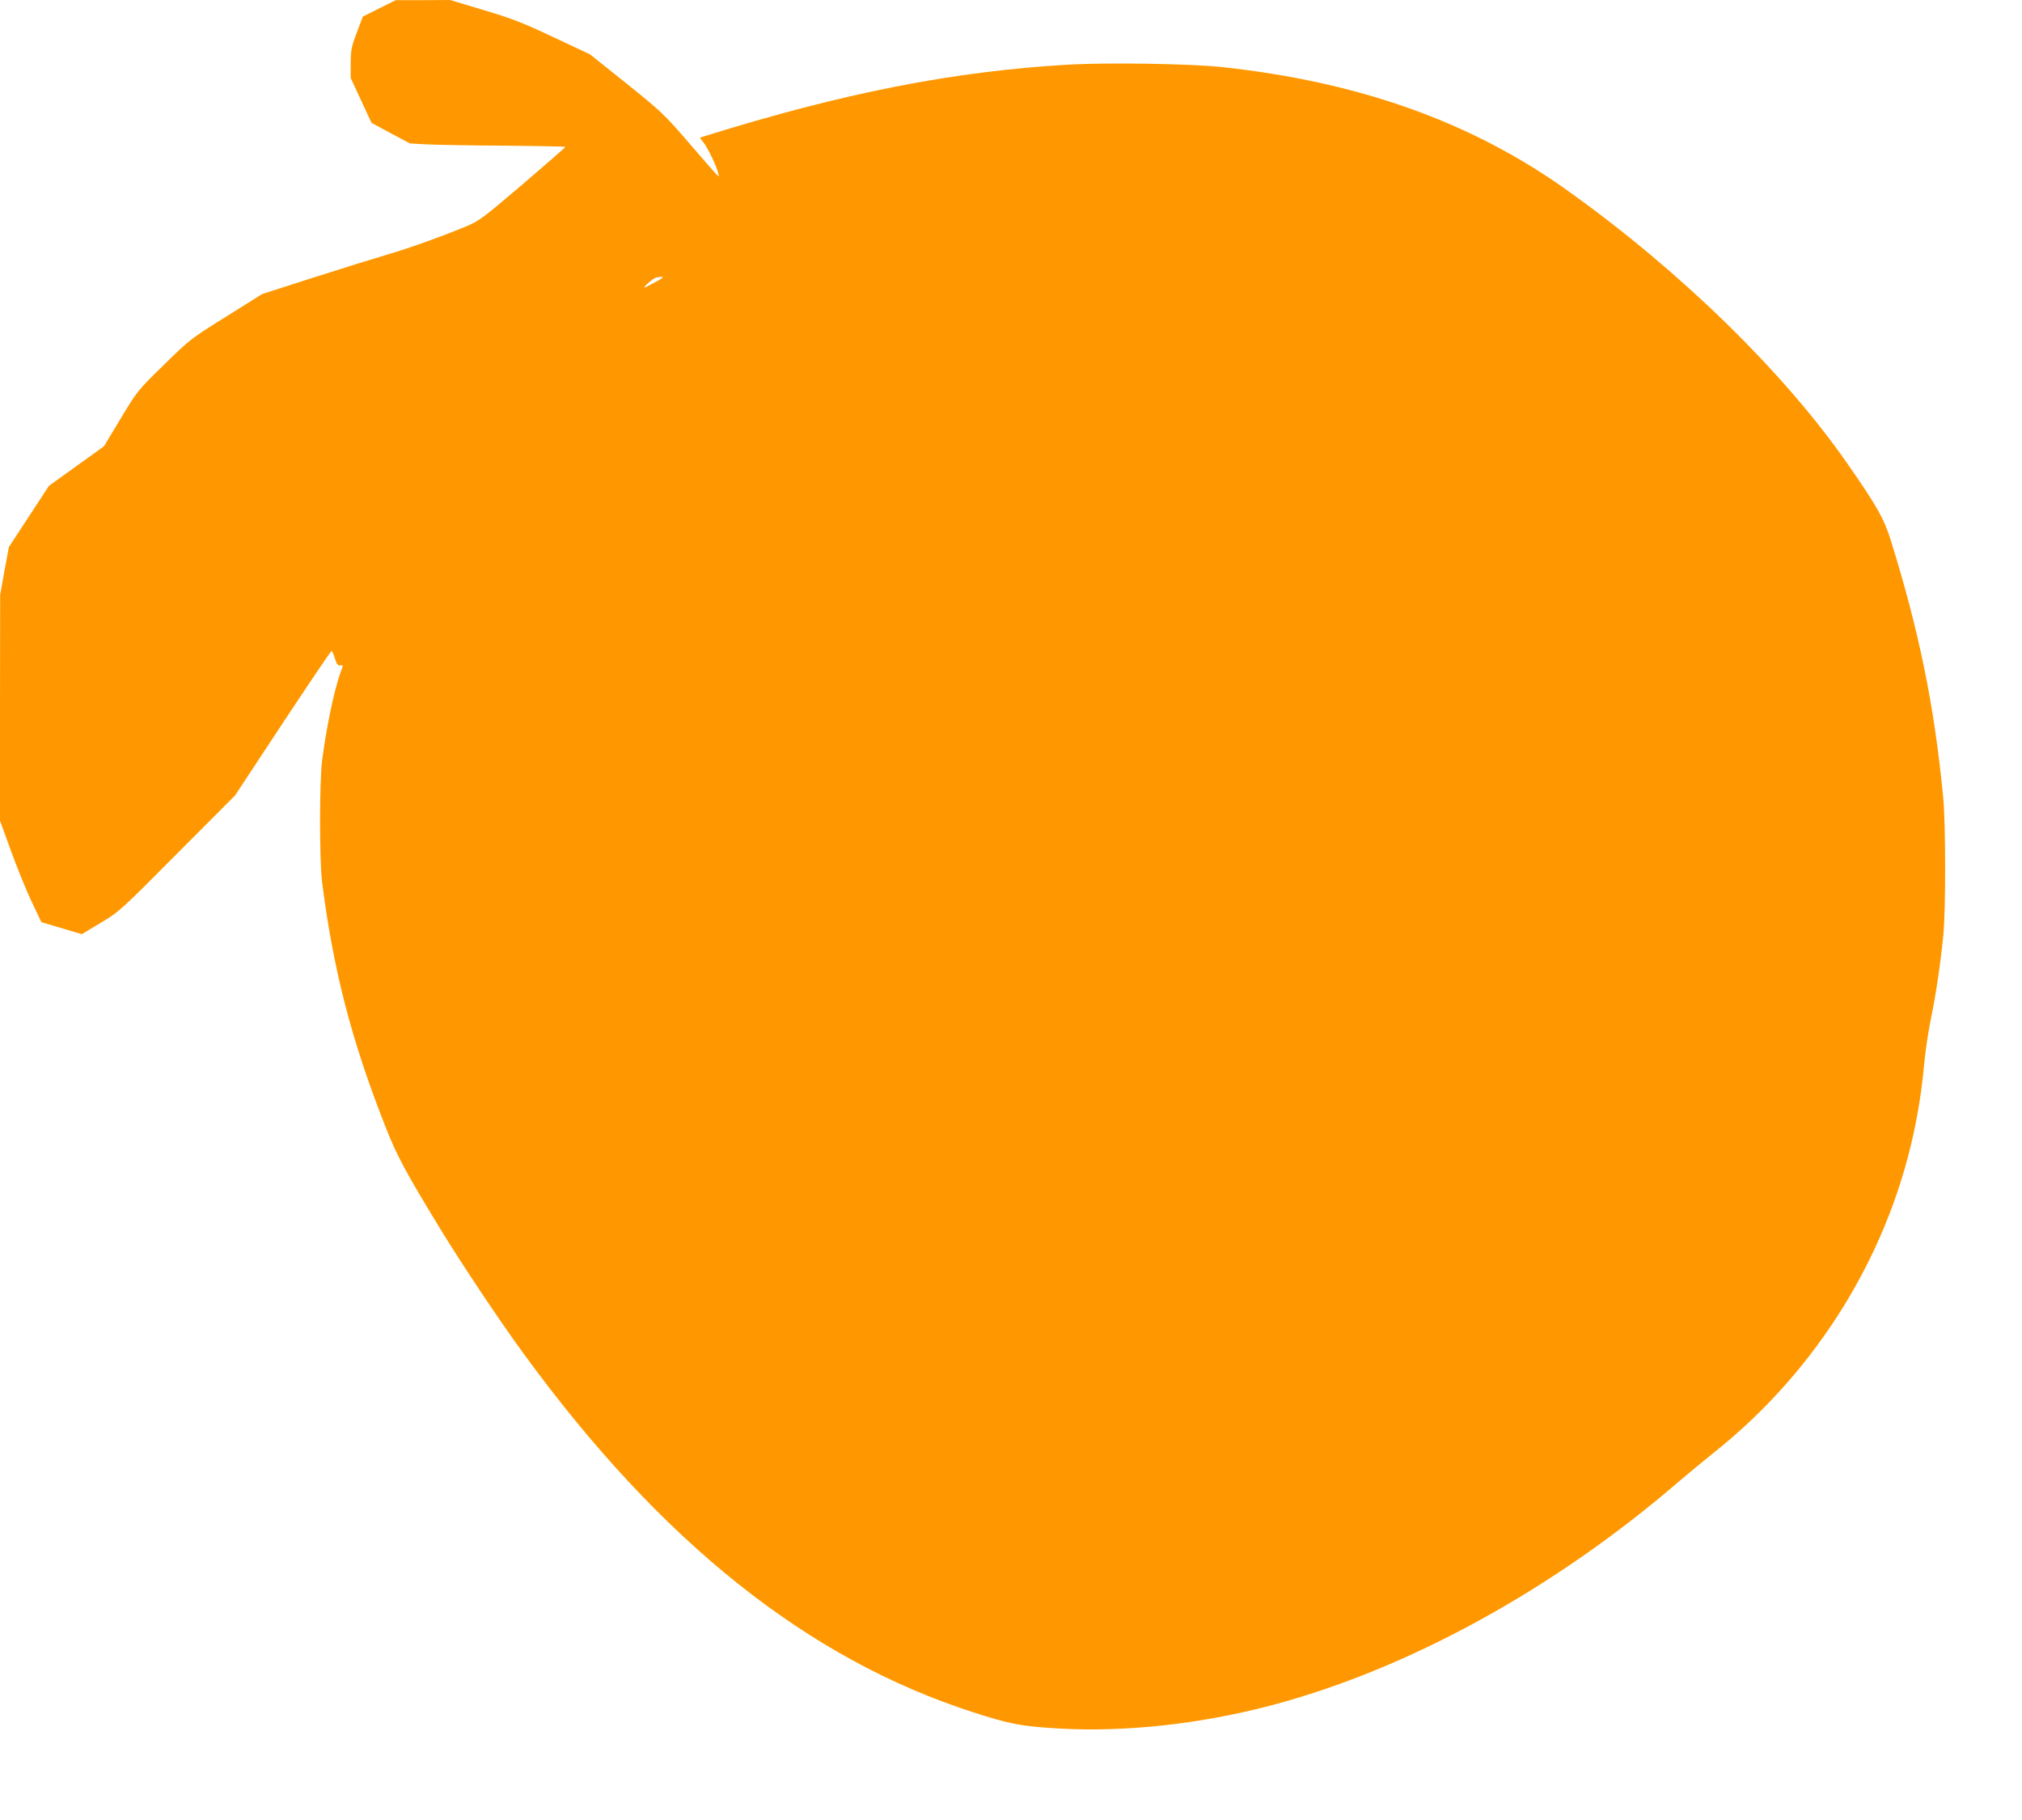
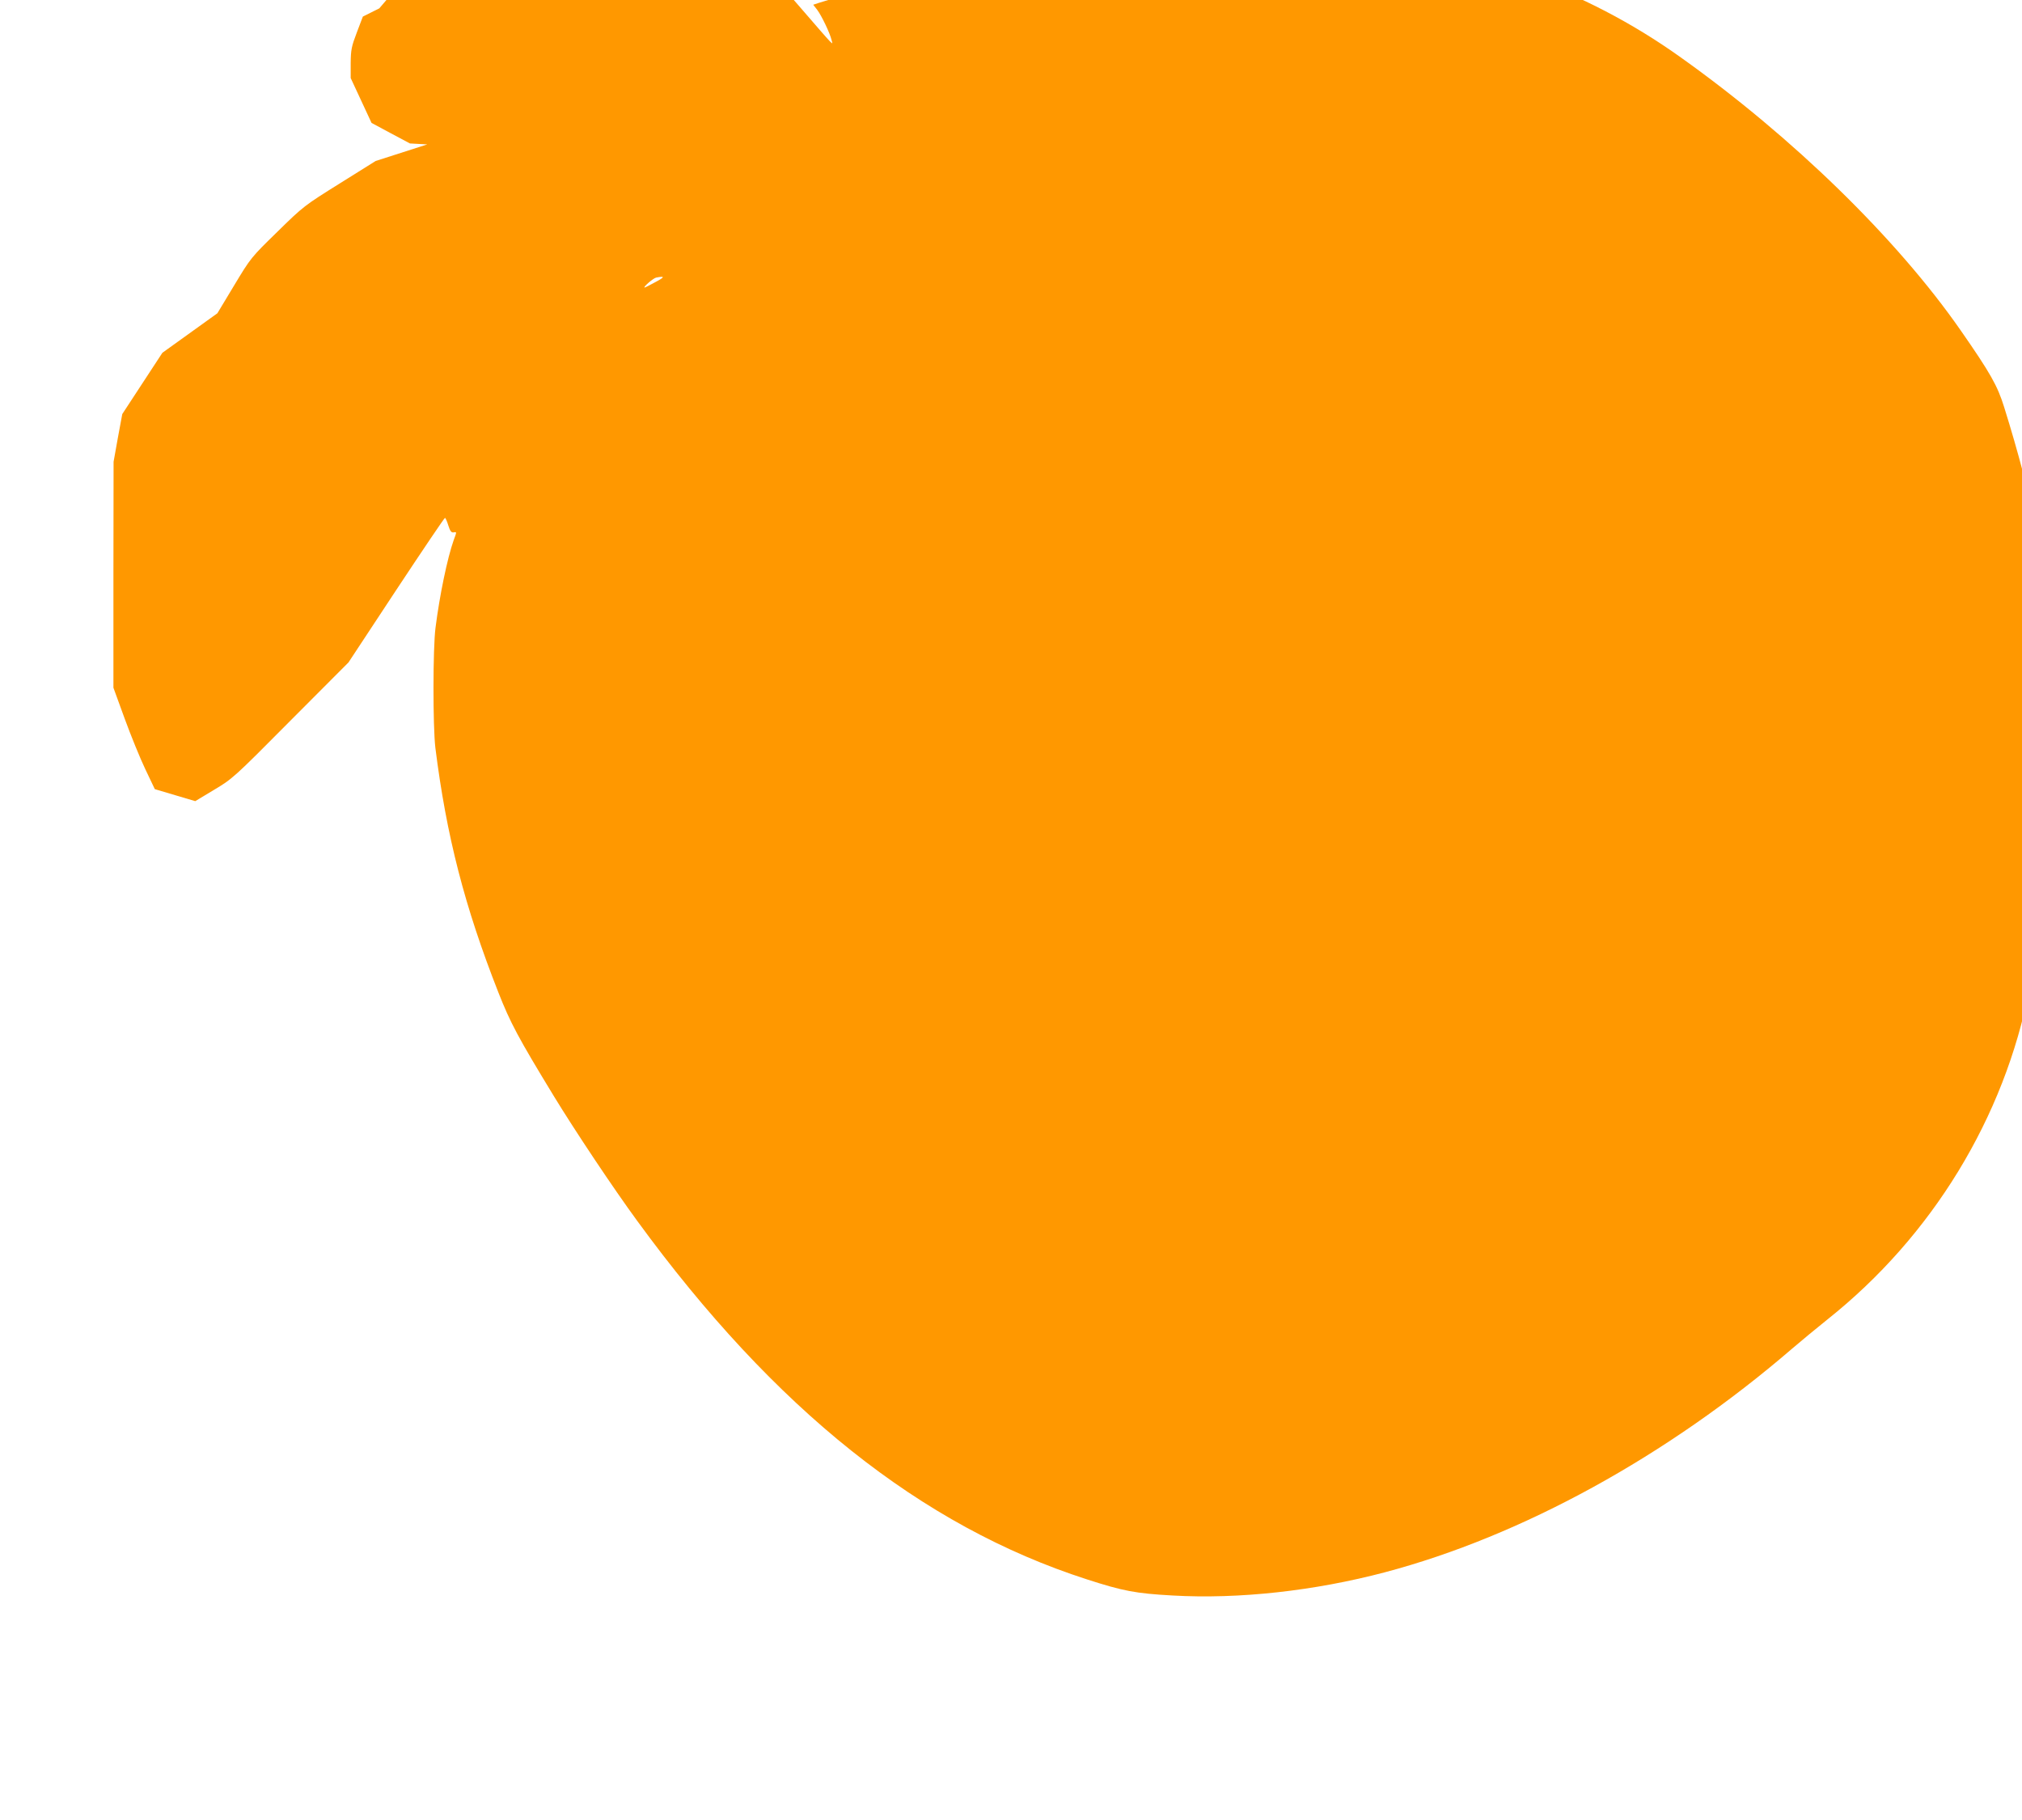
<svg xmlns="http://www.w3.org/2000/svg" version="1.0" width="1280pt" height="1152pt" viewBox="0 0 1280 1152" preserveAspectRatio="xMidYMid meet">
  <g transform="translate(0,1152) scale(0.1,-0.1)" fill="#ff9800" stroke="none">
-     <path d="M2401 11467 l-104 -52 -38 -100 c-34 -89 -38 -110 -39 -194 l0 -95 66 -142 66 -142 121 -65 122 -65 110 -6 c61 -3 282 -7 493 -8 210 -2 382 -5 381 -8 0 -3 -121 -108 -269 -235 -250 -213 -276 -233 -357 -267 -140 -59 -377 -144 -513 -183 -69 -20 -272 -83 -453 -141 l-327 -105 -227 -142 c-224 -140 -230 -144 -395 -306 -167 -163 -168 -164 -274 -340 l-106 -176 -174 -125 -174 -125 -127 -194 -127 -194 -28 -151 -27 -151 -1 -715 0 -715 71 -195 c39 -107 98 -252 131 -321 l60 -126 128 -38 128 -38 118 71 c117 70 124 75 485 439 l367 368 302 458 c166 251 305 457 309 457 3 0 13 -21 21 -48 11 -35 19 -46 33 -44 21 4 21 5 1 -49 -40 -113 -89 -349 -115 -554 -17 -130 -17 -626 -1 -760 70 -558 185 -1005 399 -1549 76 -193 125 -285 351 -656 133 -218 377 -584 528 -790 870 -1192 1797 -1931 2847 -2269 229 -74 308 -89 542 -102 418 -24 898 29 1344 147 865 229 1786 734 2576 1414 55 47 156 131 225 186 663 527 1121 1278 1279 2094 26 135 38 222 55 395 8 77 26 194 40 260 30 142 61 352 78 525 16 167 15 711 -1 875 -56 579 -153 1053 -332 1626 -42 135 -86 214 -276 487 -403 579 -1062 1222 -1773 1728 -608 434 -1320 687 -2190 780 -202 21 -719 29 -965 15 -735 -43 -1425 -179 -2302 -452 l-33 -11 25 -32 c28 -37 81 -148 91 -191 8 -34 33 -61 -211 221 -128 148 -159 177 -370 346 l-230 184 -230 108 c-193 91 -264 119 -443 172 l-212 64 -173 -1 -172 0 -104 -52z m1749 -1732 c-35 -19 -66 -35 -69 -35 -14 0 55 60 73 63 56 11 56 4 -4 -28z" />
+     <path d="M2401 11467 l-104 -52 -38 -100 c-34 -89 -38 -110 -39 -194 l0 -95 66 -142 66 -142 121 -65 122 -65 110 -6 l-327 -105 -227 -142 c-224 -140 -230 -144 -395 -306 -167 -163 -168 -164 -274 -340 l-106 -176 -174 -125 -174 -125 -127 -194 -127 -194 -28 -151 -27 -151 -1 -715 0 -715 71 -195 c39 -107 98 -252 131 -321 l60 -126 128 -38 128 -38 118 71 c117 70 124 75 485 439 l367 368 302 458 c166 251 305 457 309 457 3 0 13 -21 21 -48 11 -35 19 -46 33 -44 21 4 21 5 1 -49 -40 -113 -89 -349 -115 -554 -17 -130 -17 -626 -1 -760 70 -558 185 -1005 399 -1549 76 -193 125 -285 351 -656 133 -218 377 -584 528 -790 870 -1192 1797 -1931 2847 -2269 229 -74 308 -89 542 -102 418 -24 898 29 1344 147 865 229 1786 734 2576 1414 55 47 156 131 225 186 663 527 1121 1278 1279 2094 26 135 38 222 55 395 8 77 26 194 40 260 30 142 61 352 78 525 16 167 15 711 -1 875 -56 579 -153 1053 -332 1626 -42 135 -86 214 -276 487 -403 579 -1062 1222 -1773 1728 -608 434 -1320 687 -2190 780 -202 21 -719 29 -965 15 -735 -43 -1425 -179 -2302 -452 l-33 -11 25 -32 c28 -37 81 -148 91 -191 8 -34 33 -61 -211 221 -128 148 -159 177 -370 346 l-230 184 -230 108 c-193 91 -264 119 -443 172 l-212 64 -173 -1 -172 0 -104 -52z m1749 -1732 c-35 -19 -66 -35 -69 -35 -14 0 55 60 73 63 56 11 56 4 -4 -28z" />
  </g>
</svg>